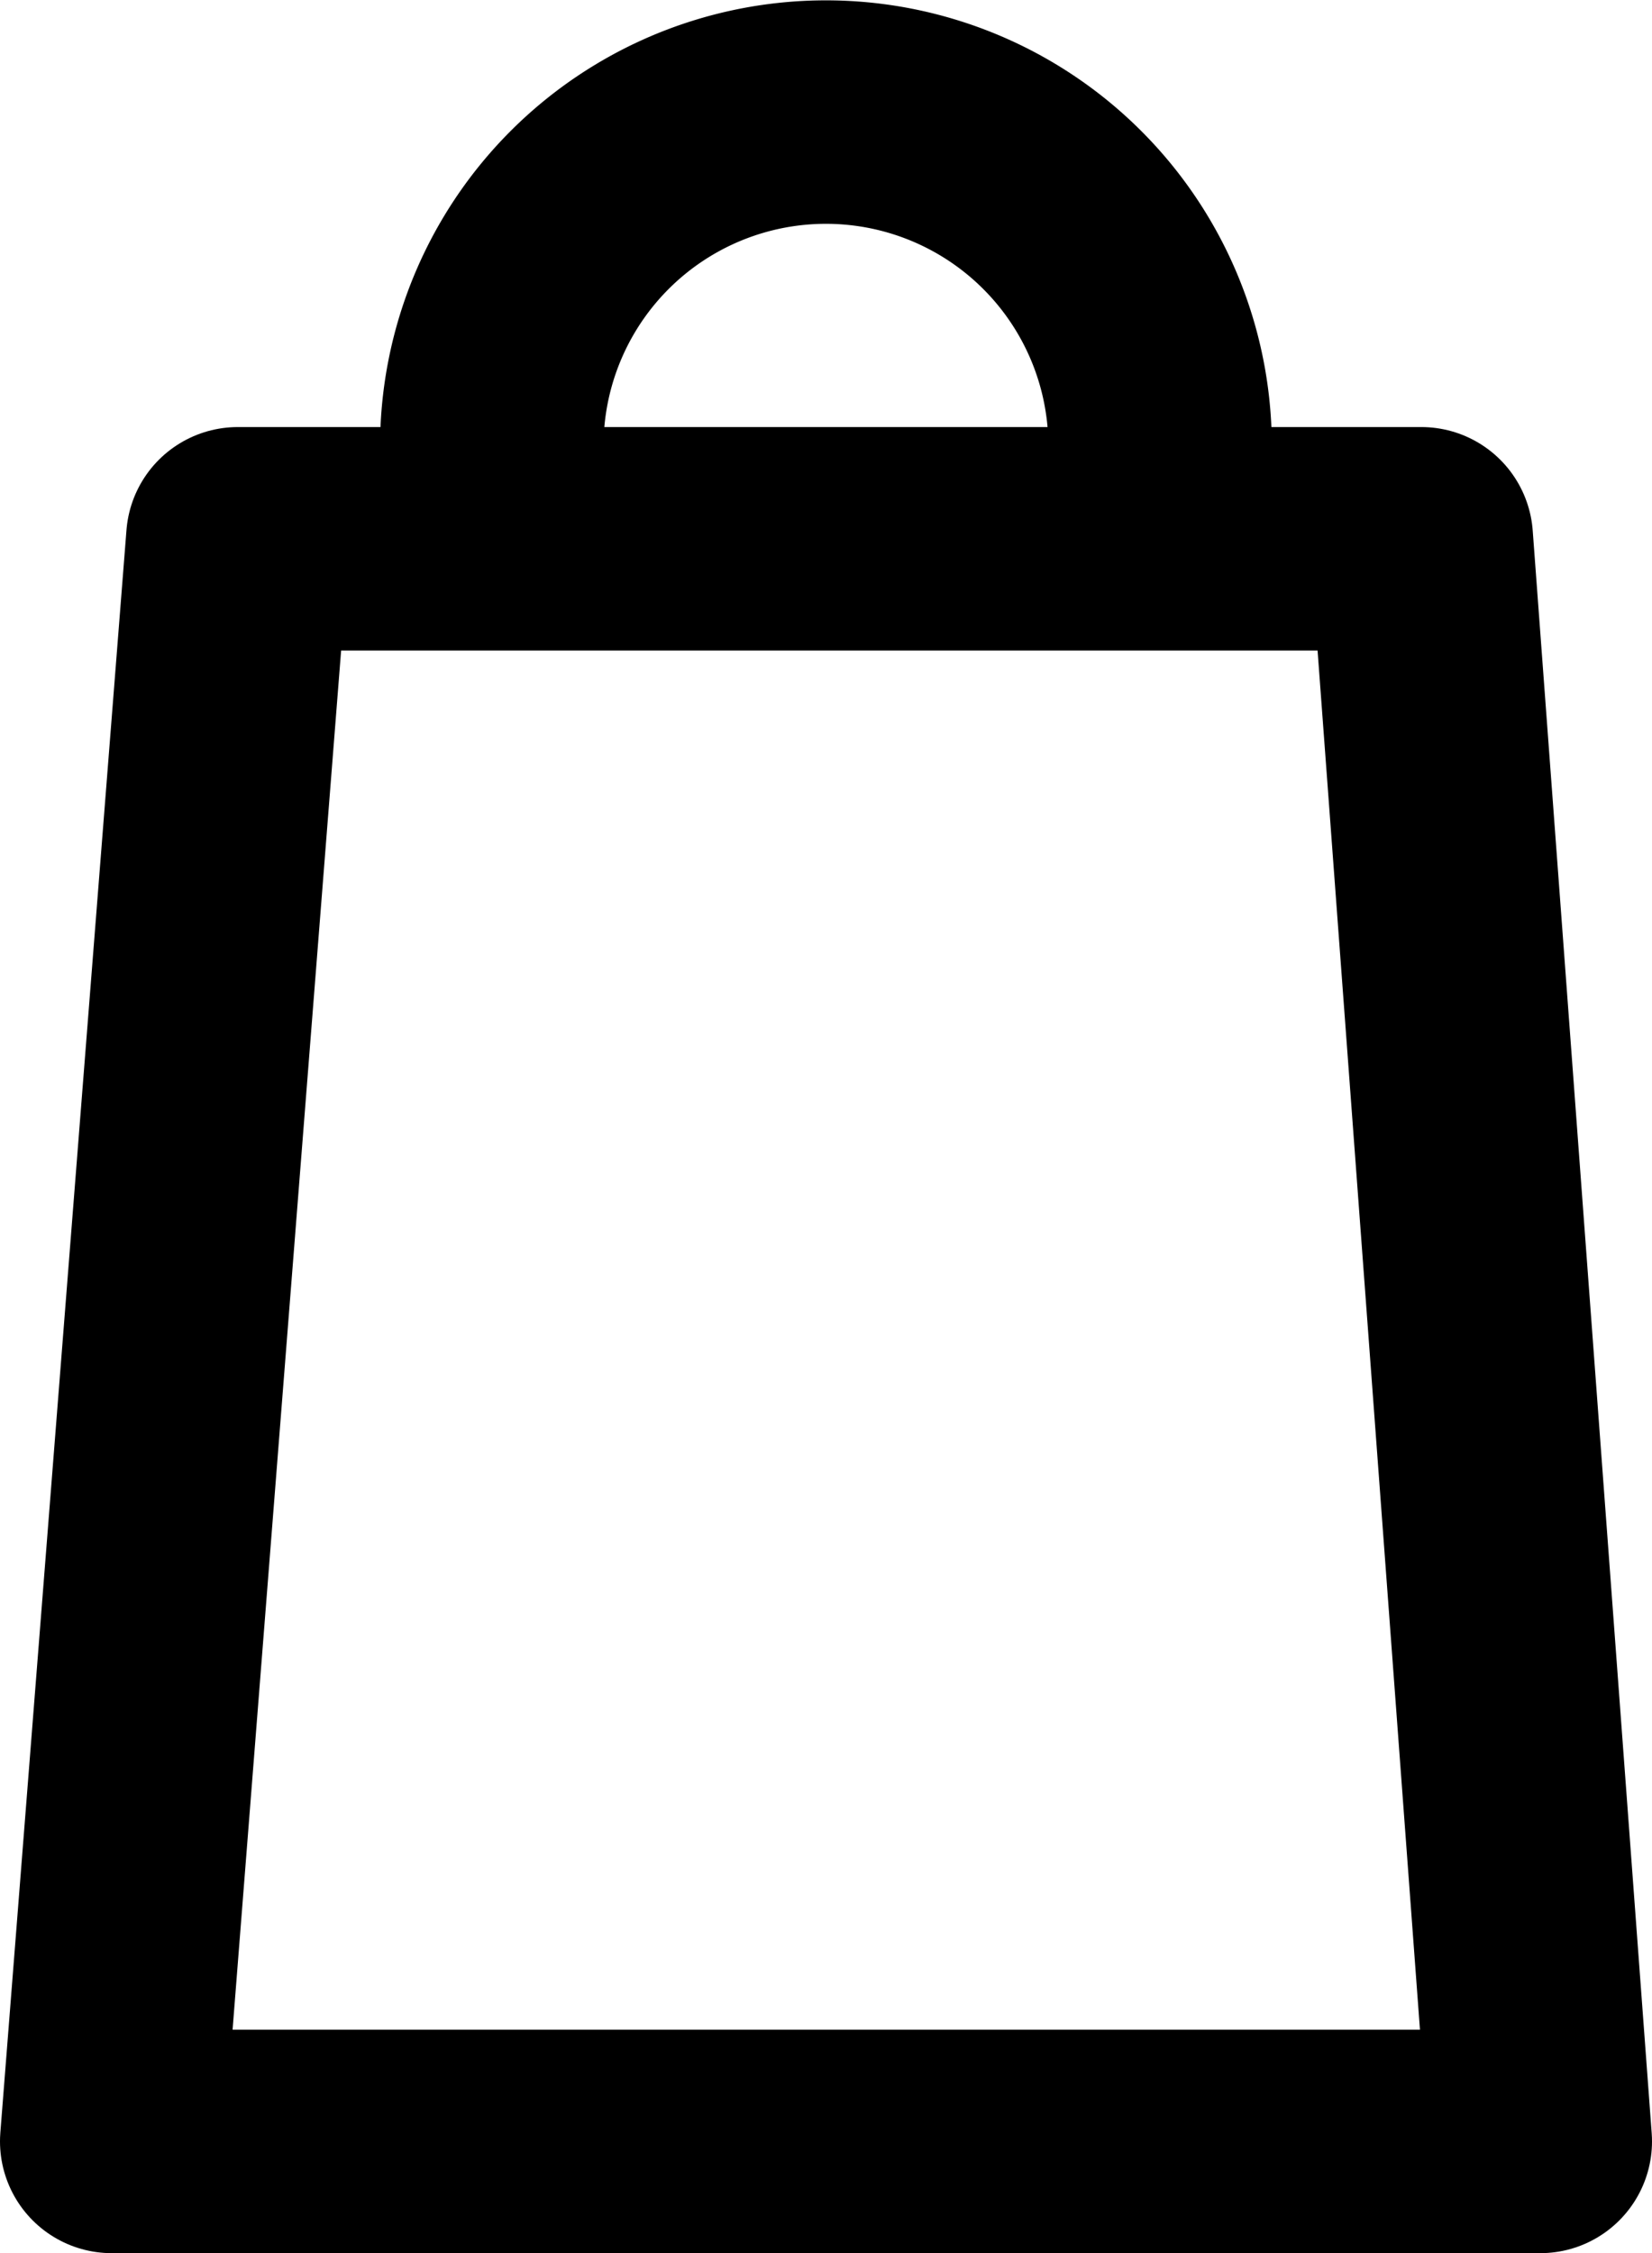
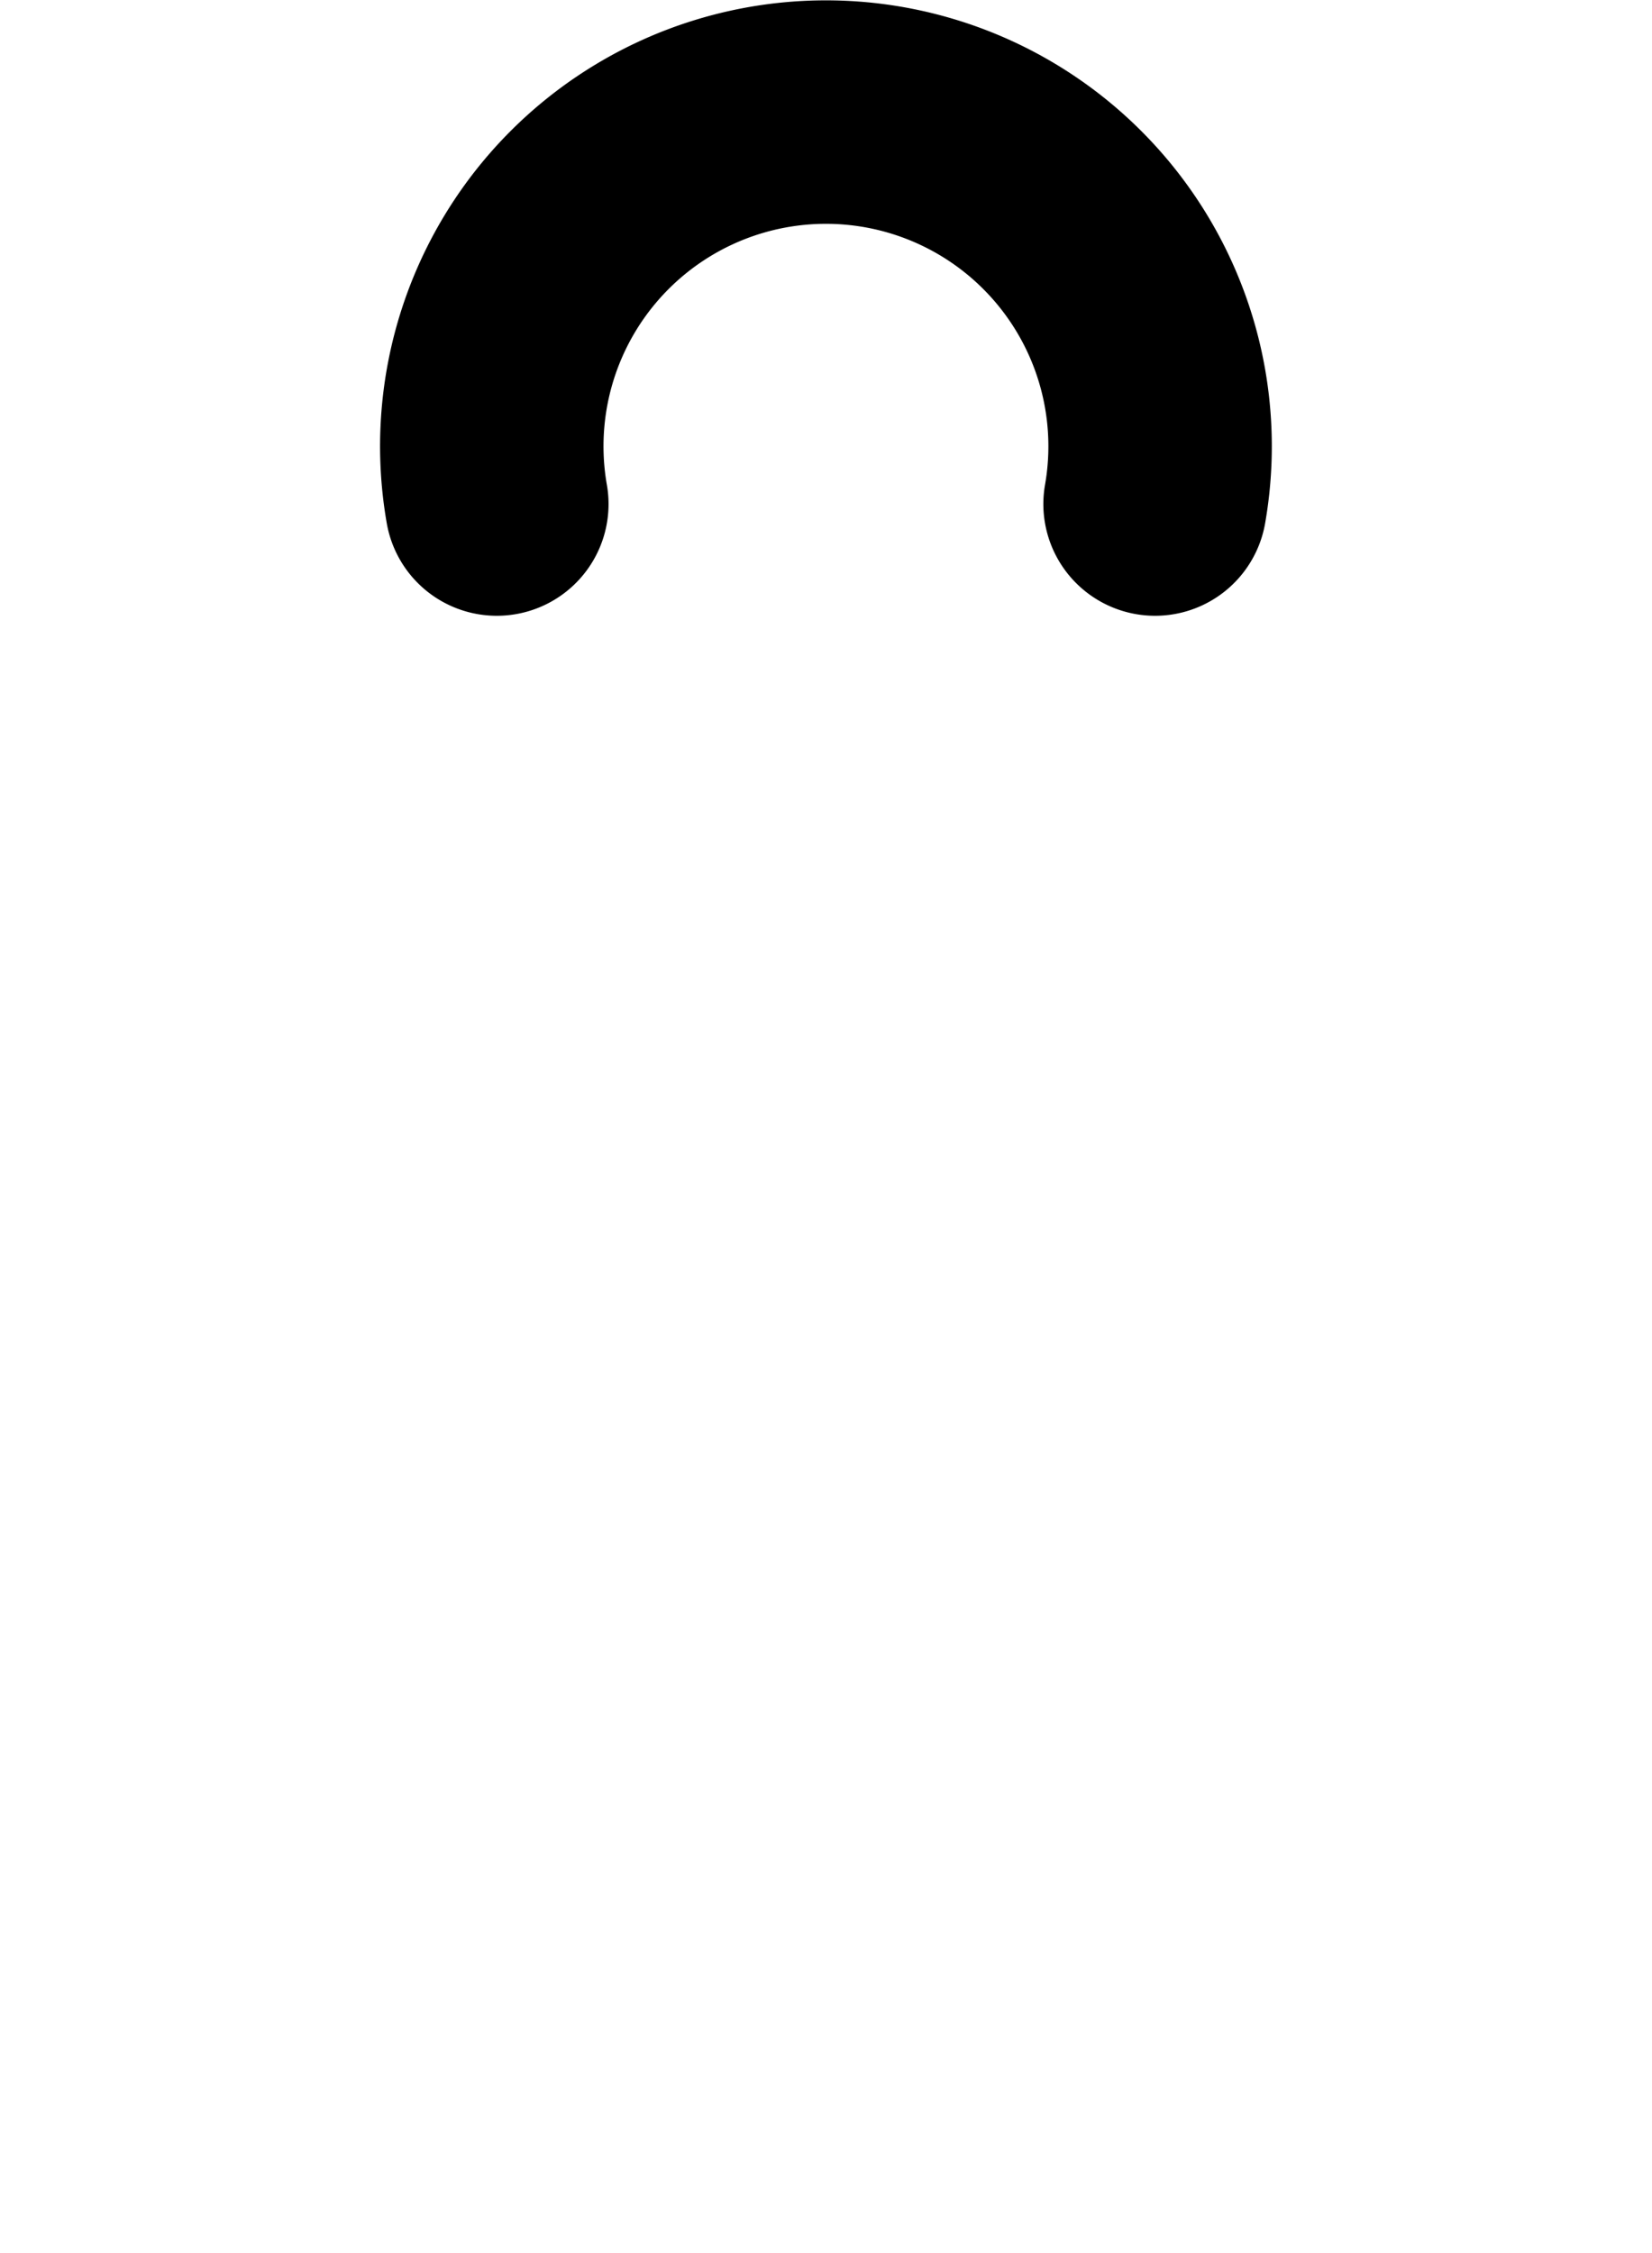
<svg xmlns="http://www.w3.org/2000/svg" width="14.787" height="20.165" viewBox="0 0 14.787 20.165">
  <g id="Group_26" data-name="Group 26" transform="translate(1 1)">
-     <path id="Path_79" data-name="Path 79" d="M67.972,21.969H55.185L56.314,7.626H66.907Z" transform="translate(-55.185 -3.804)" fill="none" stroke="#000" stroke-linecap="round" stroke-linejoin="round" stroke-width="2" fill-rule="evenodd" />
    <path id="Path_80" data-name="Path 80" d="M64.268,3.375a2.991,2.991,0,1,1,5.892,0" transform="translate(-60.821 0.136)" fill="none" stroke="#000" stroke-linecap="round" stroke-linejoin="round" stroke-width="2" fill-rule="evenodd" />
  </g>
</svg>